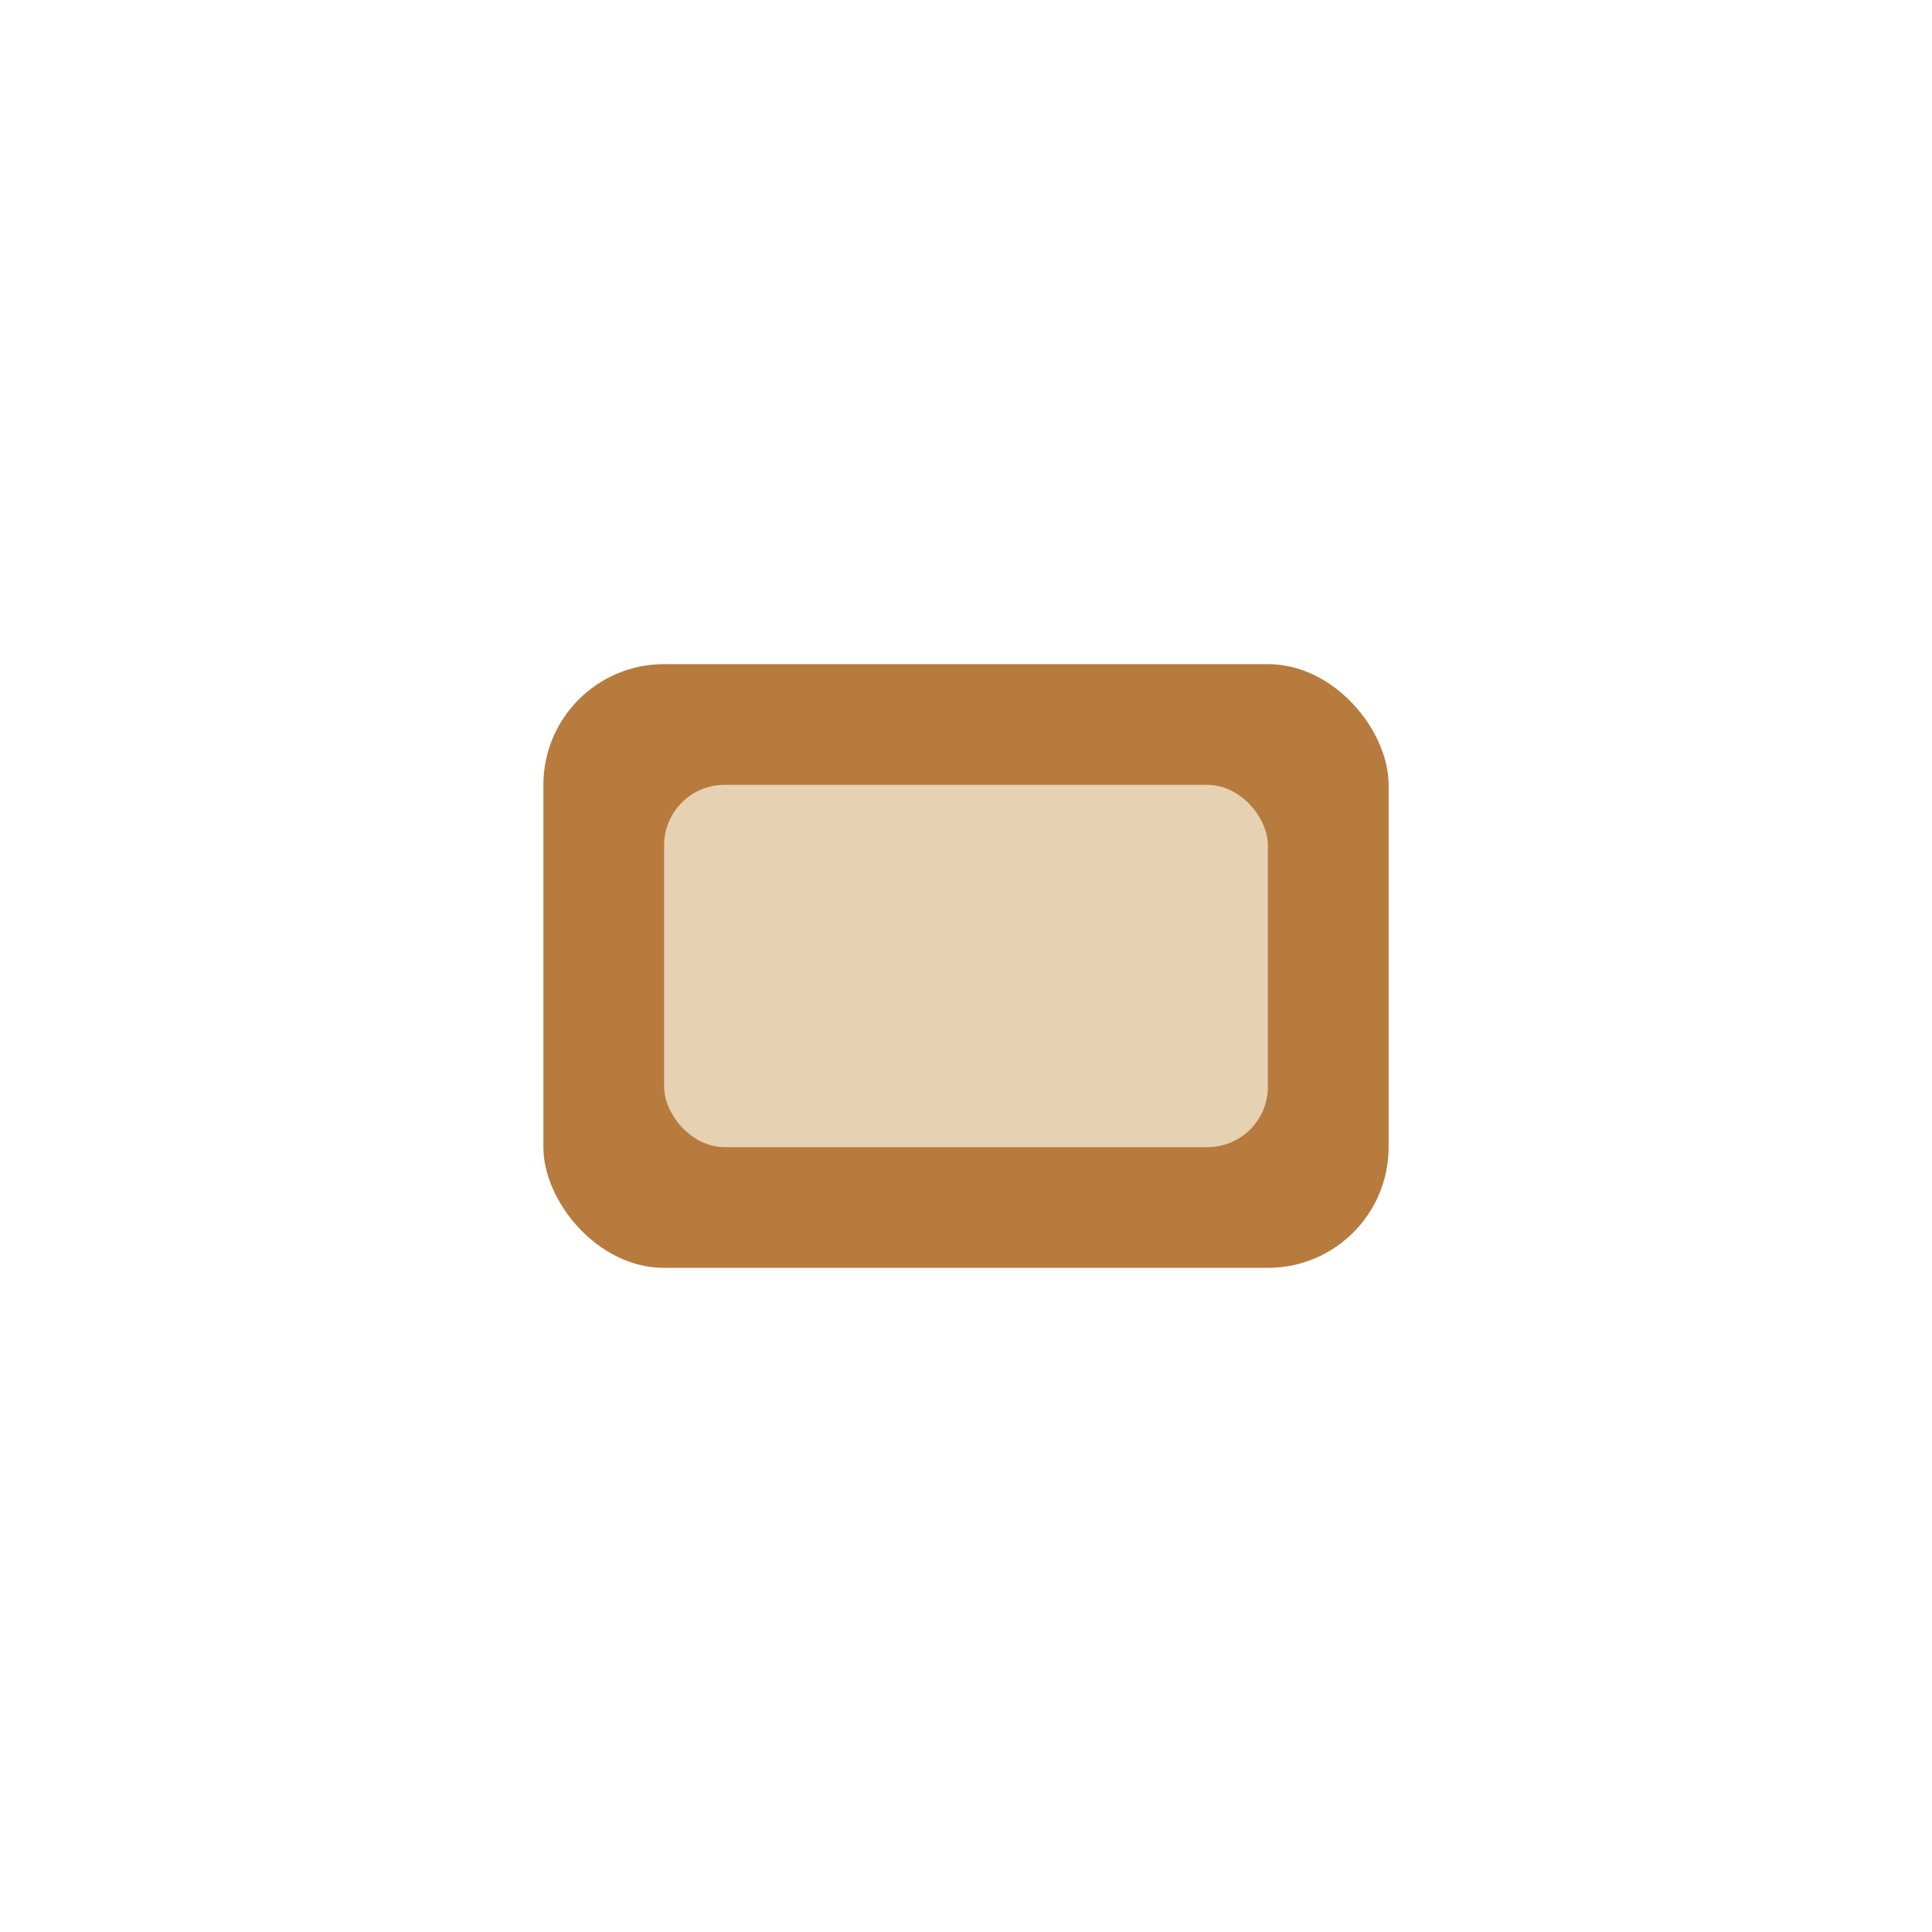
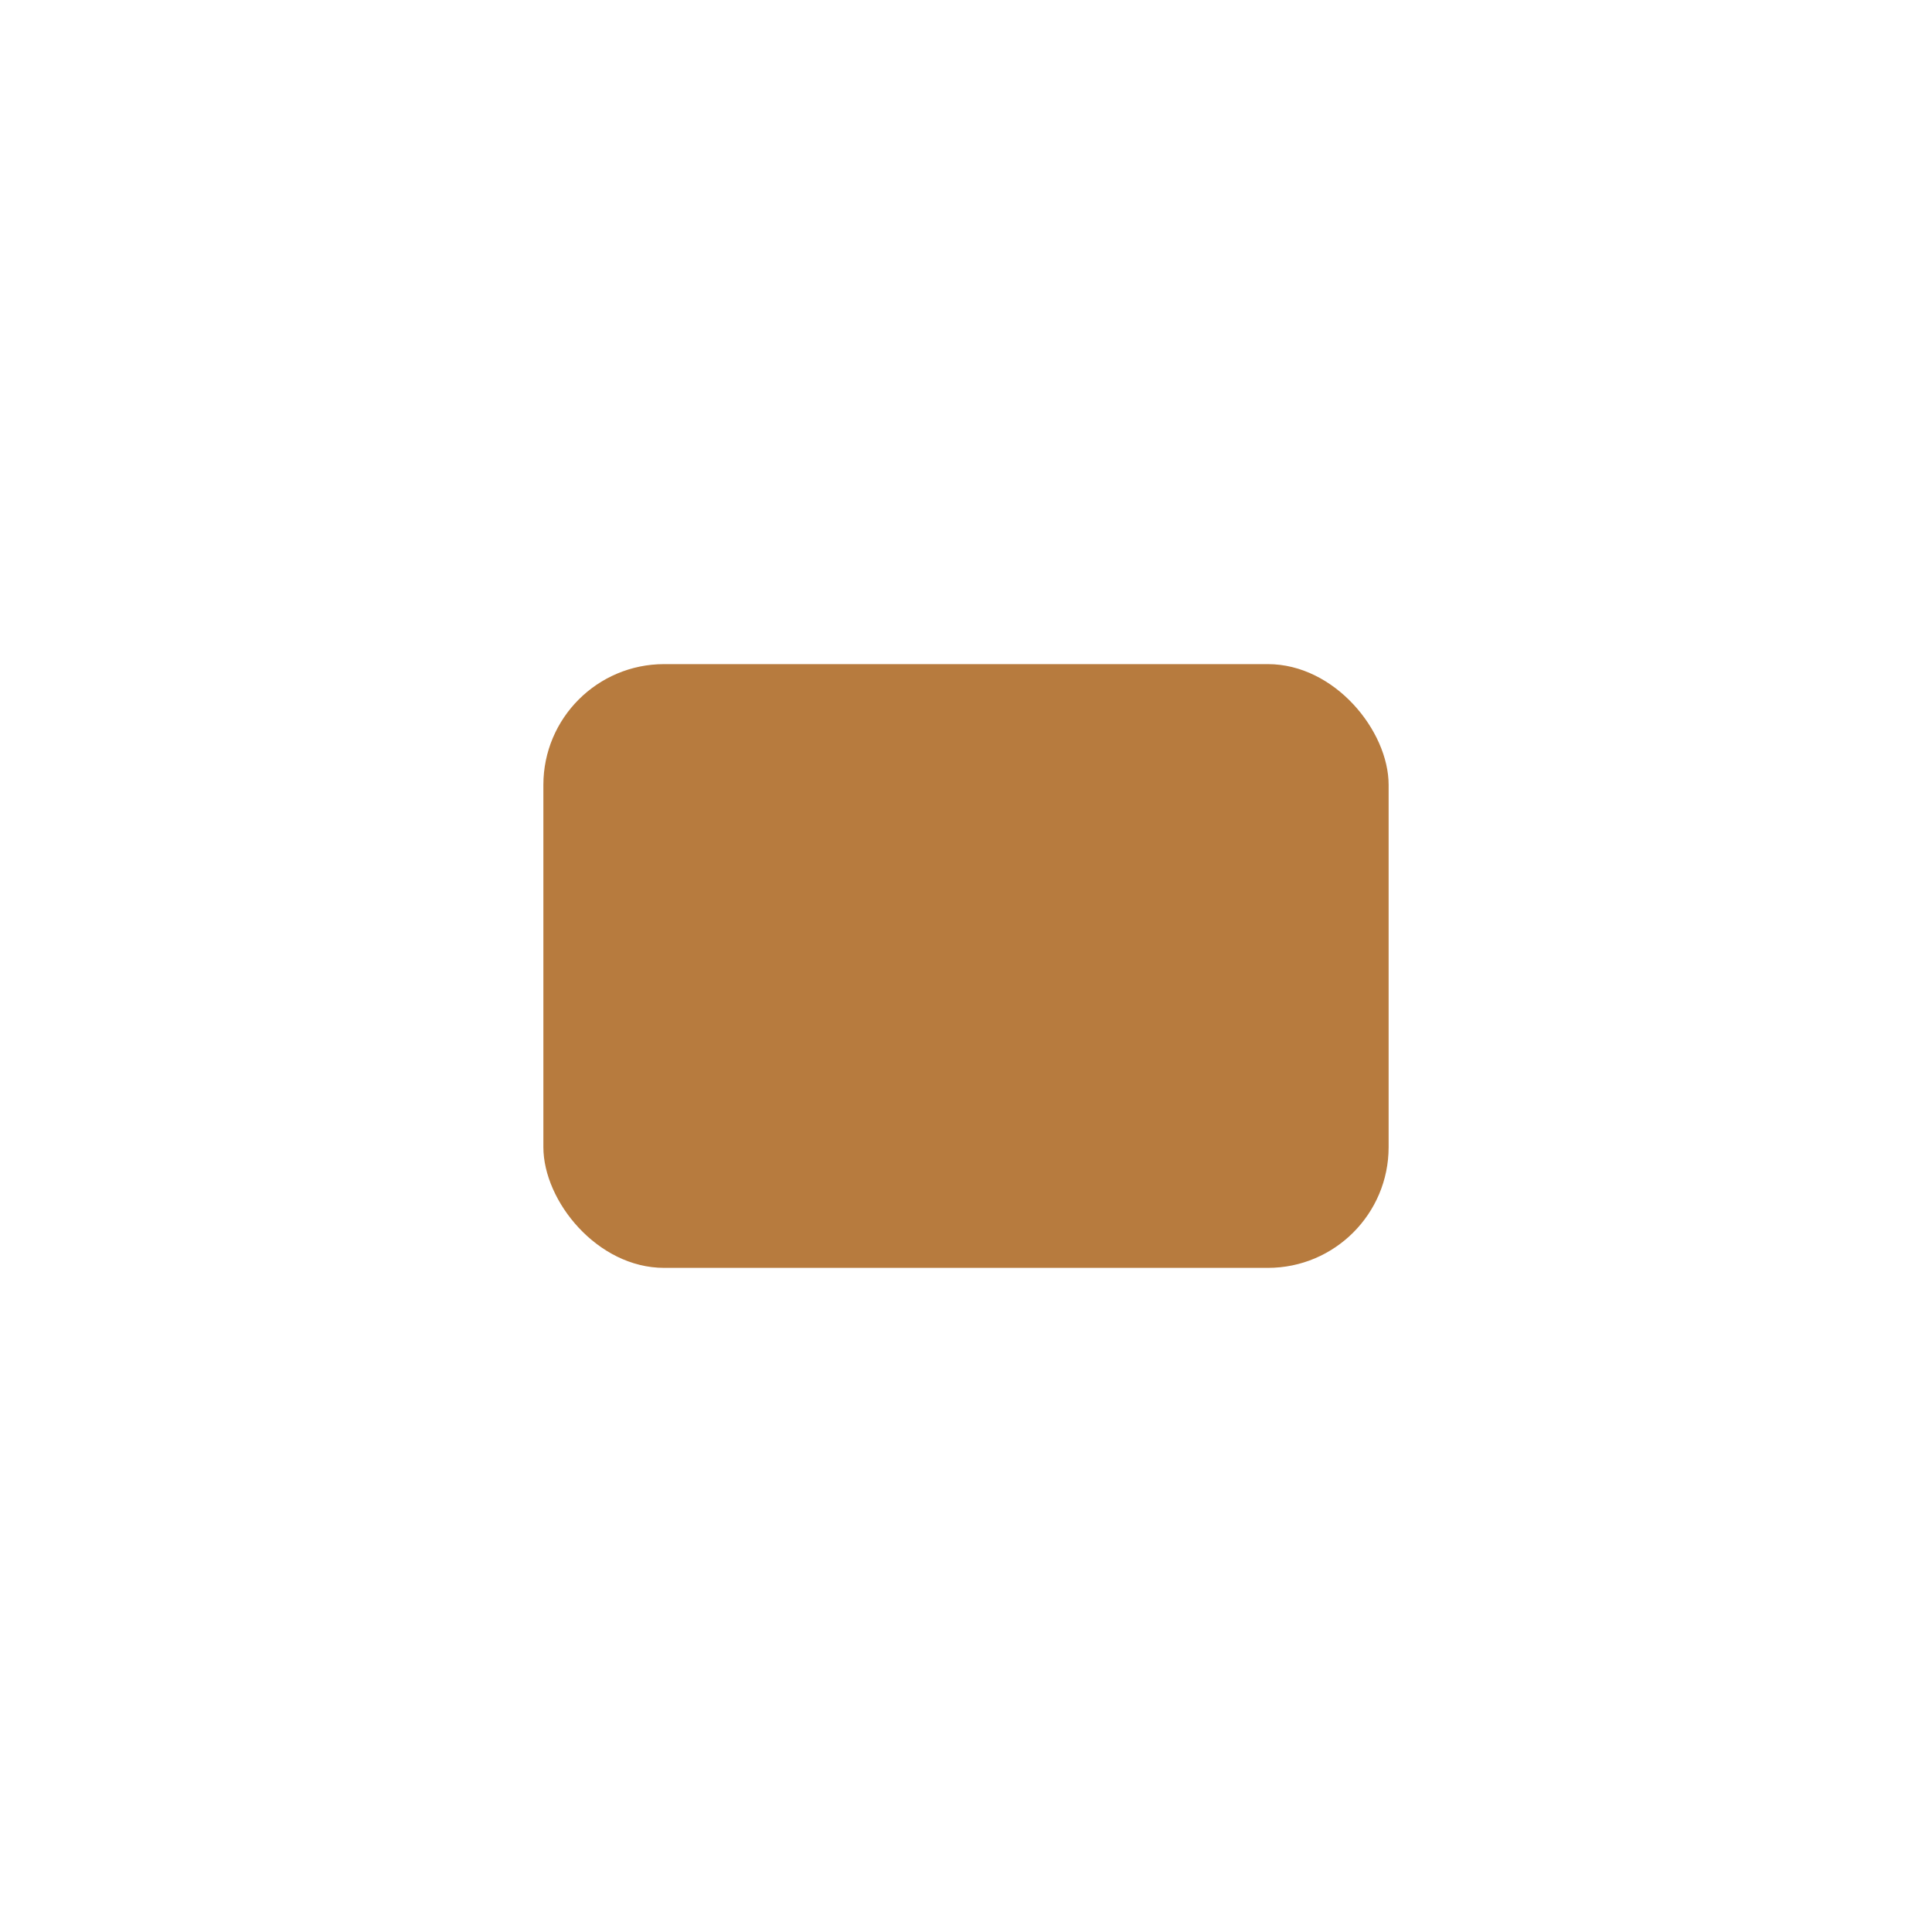
<svg xmlns="http://www.w3.org/2000/svg" width="32" height="32" viewBox="0 0 32 32">
  <rect x="9" y="11" width="14" height="10" rx="2" fill="#B77B3E" />
-   <rect x="11" y="13" width="10" height="6" rx="1" fill="#E6D2B3" />
</svg>